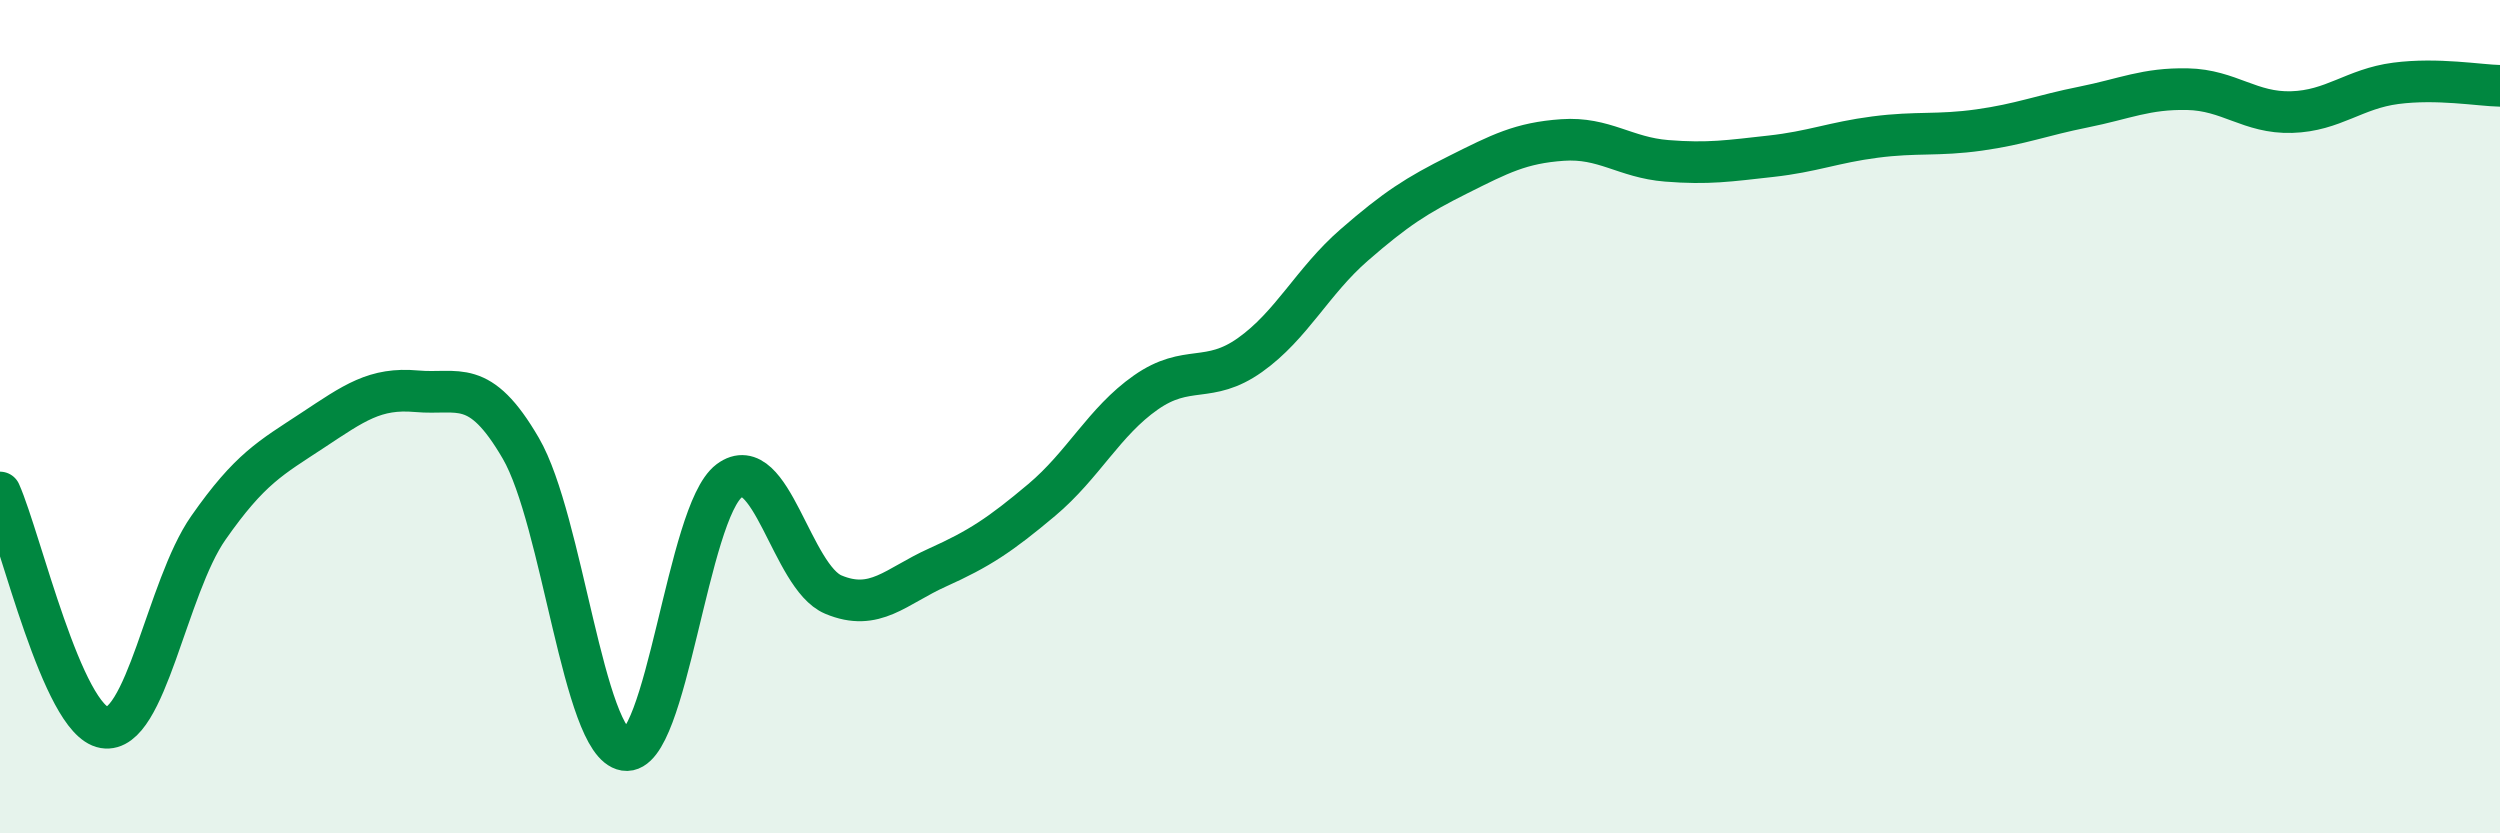
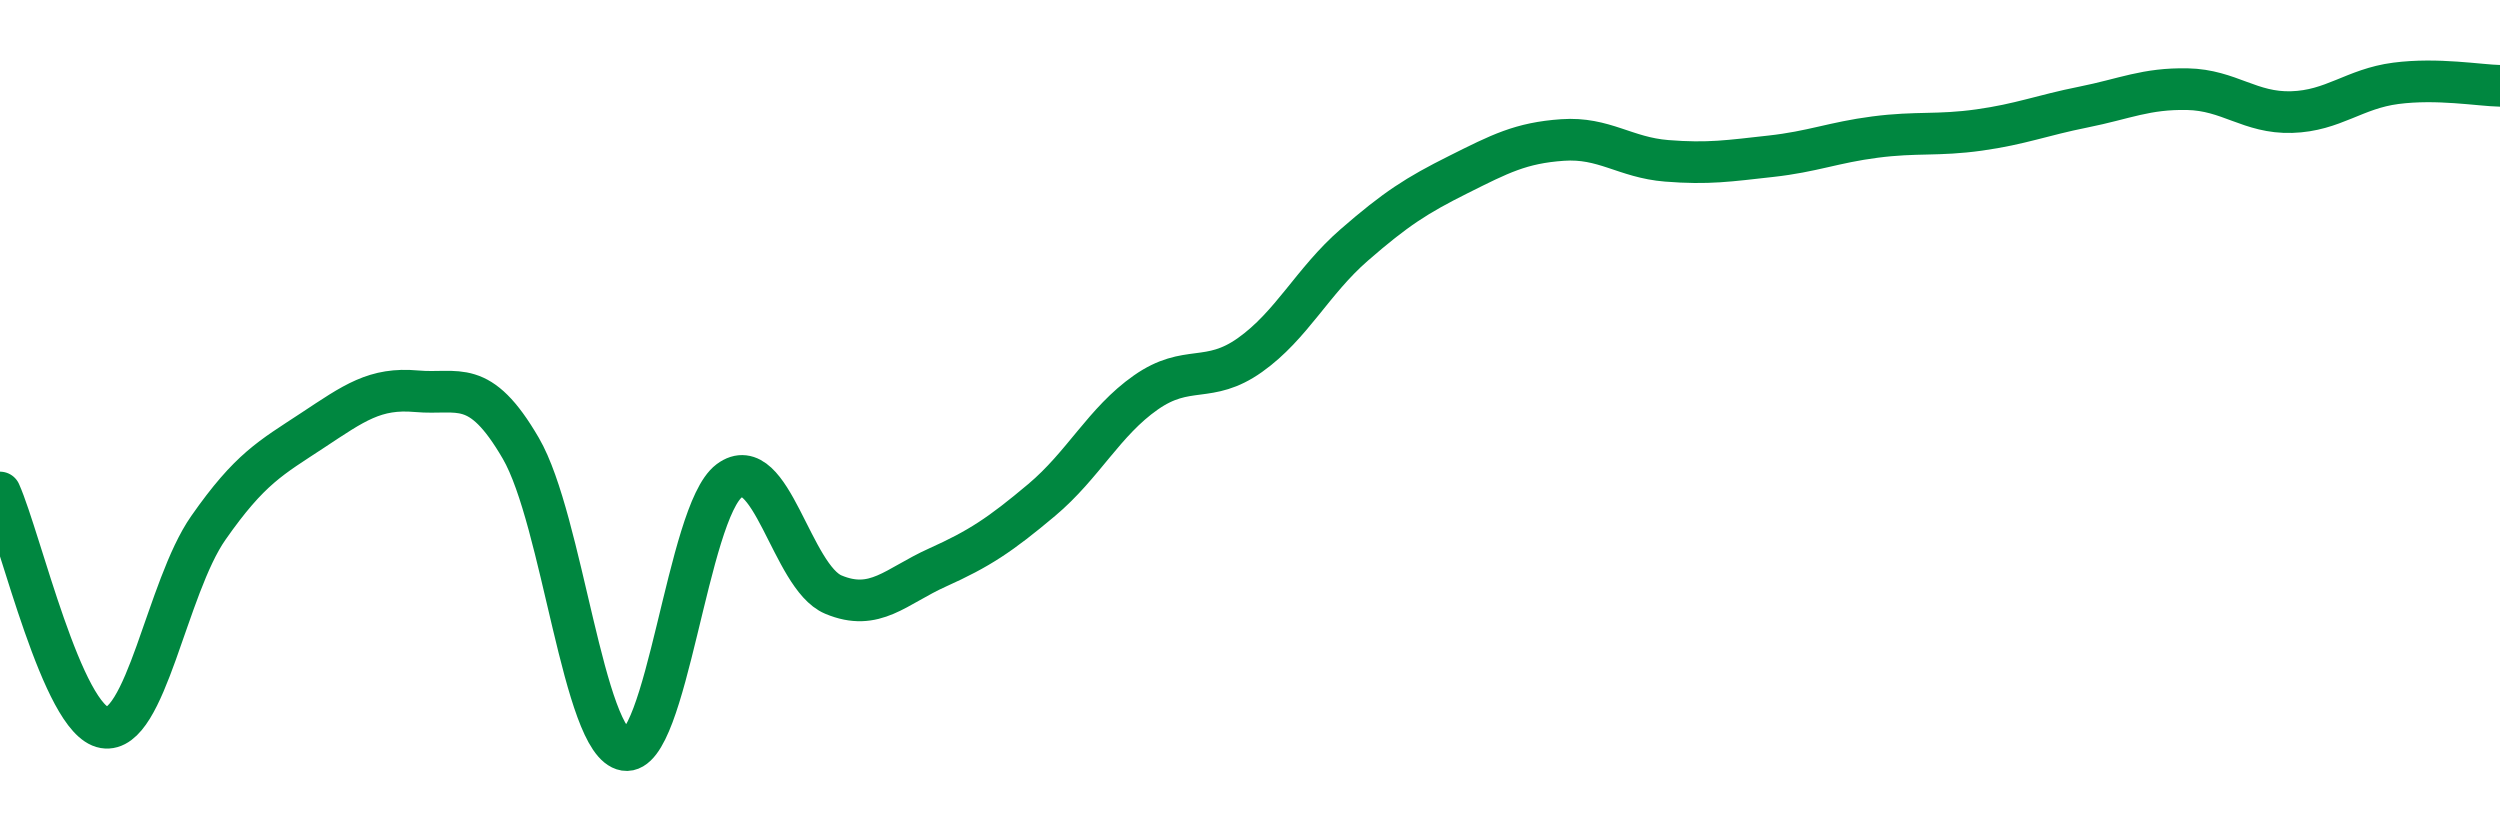
<svg xmlns="http://www.w3.org/2000/svg" width="60" height="20" viewBox="0 0 60 20">
-   <path d="M 0,11.82 C 0.5,12.95 1.5,17.29 2.5,17.46 C 3.5,17.63 4,14.1 5,12.67 C 6,11.24 6.5,10.99 7.5,10.33 C 8.5,9.67 9,9.3 10,9.39 C 11,9.48 11.5,9.04 12.5,10.76 C 13.5,12.48 14,17.84 15,18 C 16,18.16 16.5,12.29 17.5,11.54 C 18.5,10.79 19,13.85 20,14.27 C 21,14.69 21.5,14.07 22.5,13.62 C 23.5,13.17 24,12.84 25,12 C 26,11.16 26.5,10.12 27.5,9.42 C 28.5,8.72 29,9.23 30,8.52 C 31,7.81 31.5,6.75 32.5,5.88 C 33.5,5.01 34,4.69 35,4.19 C 36,3.69 36.5,3.43 37.5,3.36 C 38.5,3.29 39,3.78 40,3.86 C 41,3.94 41.5,3.86 42.5,3.75 C 43.5,3.64 44,3.42 45,3.29 C 46,3.16 46.5,3.26 47.5,3.12 C 48.5,2.98 49,2.77 50,2.57 C 51,2.37 51.5,2.12 52.5,2.14 C 53.5,2.16 54,2.72 55,2.69 C 56,2.66 56.5,2.13 57.5,2 C 58.5,1.87 59.5,2.05 60,2.06L60 20L0 20Z" fill="#008740" opacity="0.1" stroke-linecap="round" stroke-linejoin="round" />
  <path d="M 0,11.82 C 0.5,12.95 1.5,17.29 2.5,17.46 C 3.5,17.63 4,14.1 5,12.67 C 6,11.24 6.5,10.99 7.5,10.33 C 8.5,9.67 9,9.3 10,9.39 C 11,9.48 11.5,9.04 12.5,10.76 C 13.5,12.48 14,17.84 15,18 C 16,18.16 16.5,12.29 17.5,11.54 C 18.5,10.79 19,13.85 20,14.27 C 21,14.69 21.5,14.07 22.5,13.62 C 23.5,13.17 24,12.84 25,12 C 26,11.16 26.5,10.12 27.5,9.42 C 28.5,8.72 29,9.23 30,8.52 C 31,7.81 31.5,6.75 32.5,5.88 C 33.5,5.01 34,4.69 35,4.19 C 36,3.69 36.5,3.43 37.5,3.36 C 38.5,3.29 39,3.78 40,3.86 C 41,3.94 41.5,3.86 42.5,3.75 C 43.5,3.64 44,3.42 45,3.29 C 46,3.16 46.5,3.26 47.5,3.12 C 48.5,2.98 49,2.77 50,2.57 C 51,2.37 51.5,2.12 52.5,2.14 C 53.5,2.16 54,2.72 55,2.69 C 56,2.66 56.5,2.13 57.5,2 C 58.5,1.87 59.5,2.05 60,2.06" stroke="#008740" stroke-width="1" fill="none" stroke-linecap="round" stroke-linejoin="round" />
</svg>